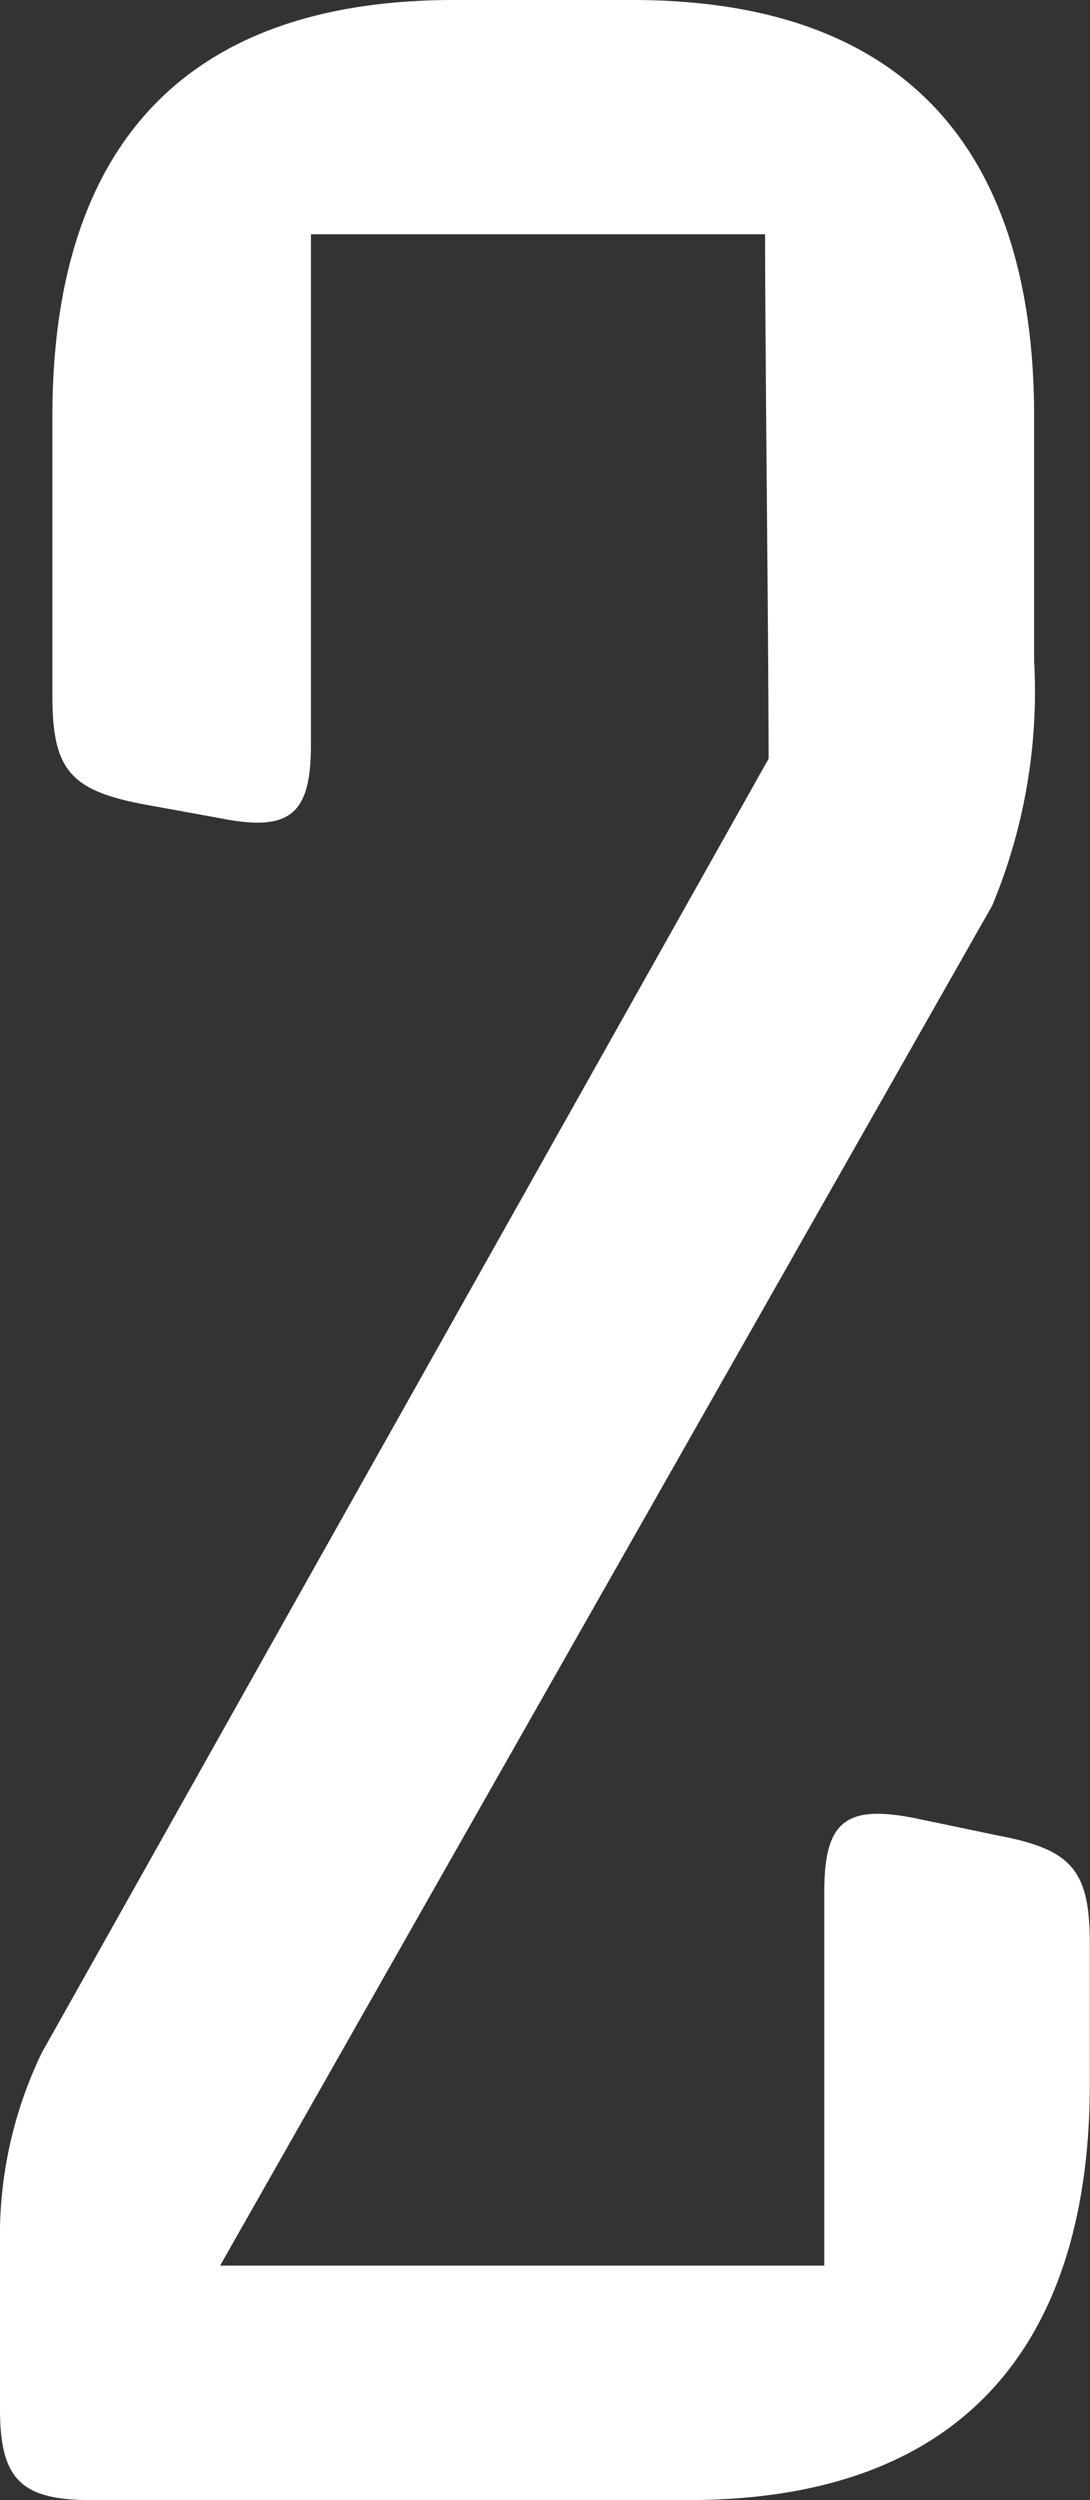
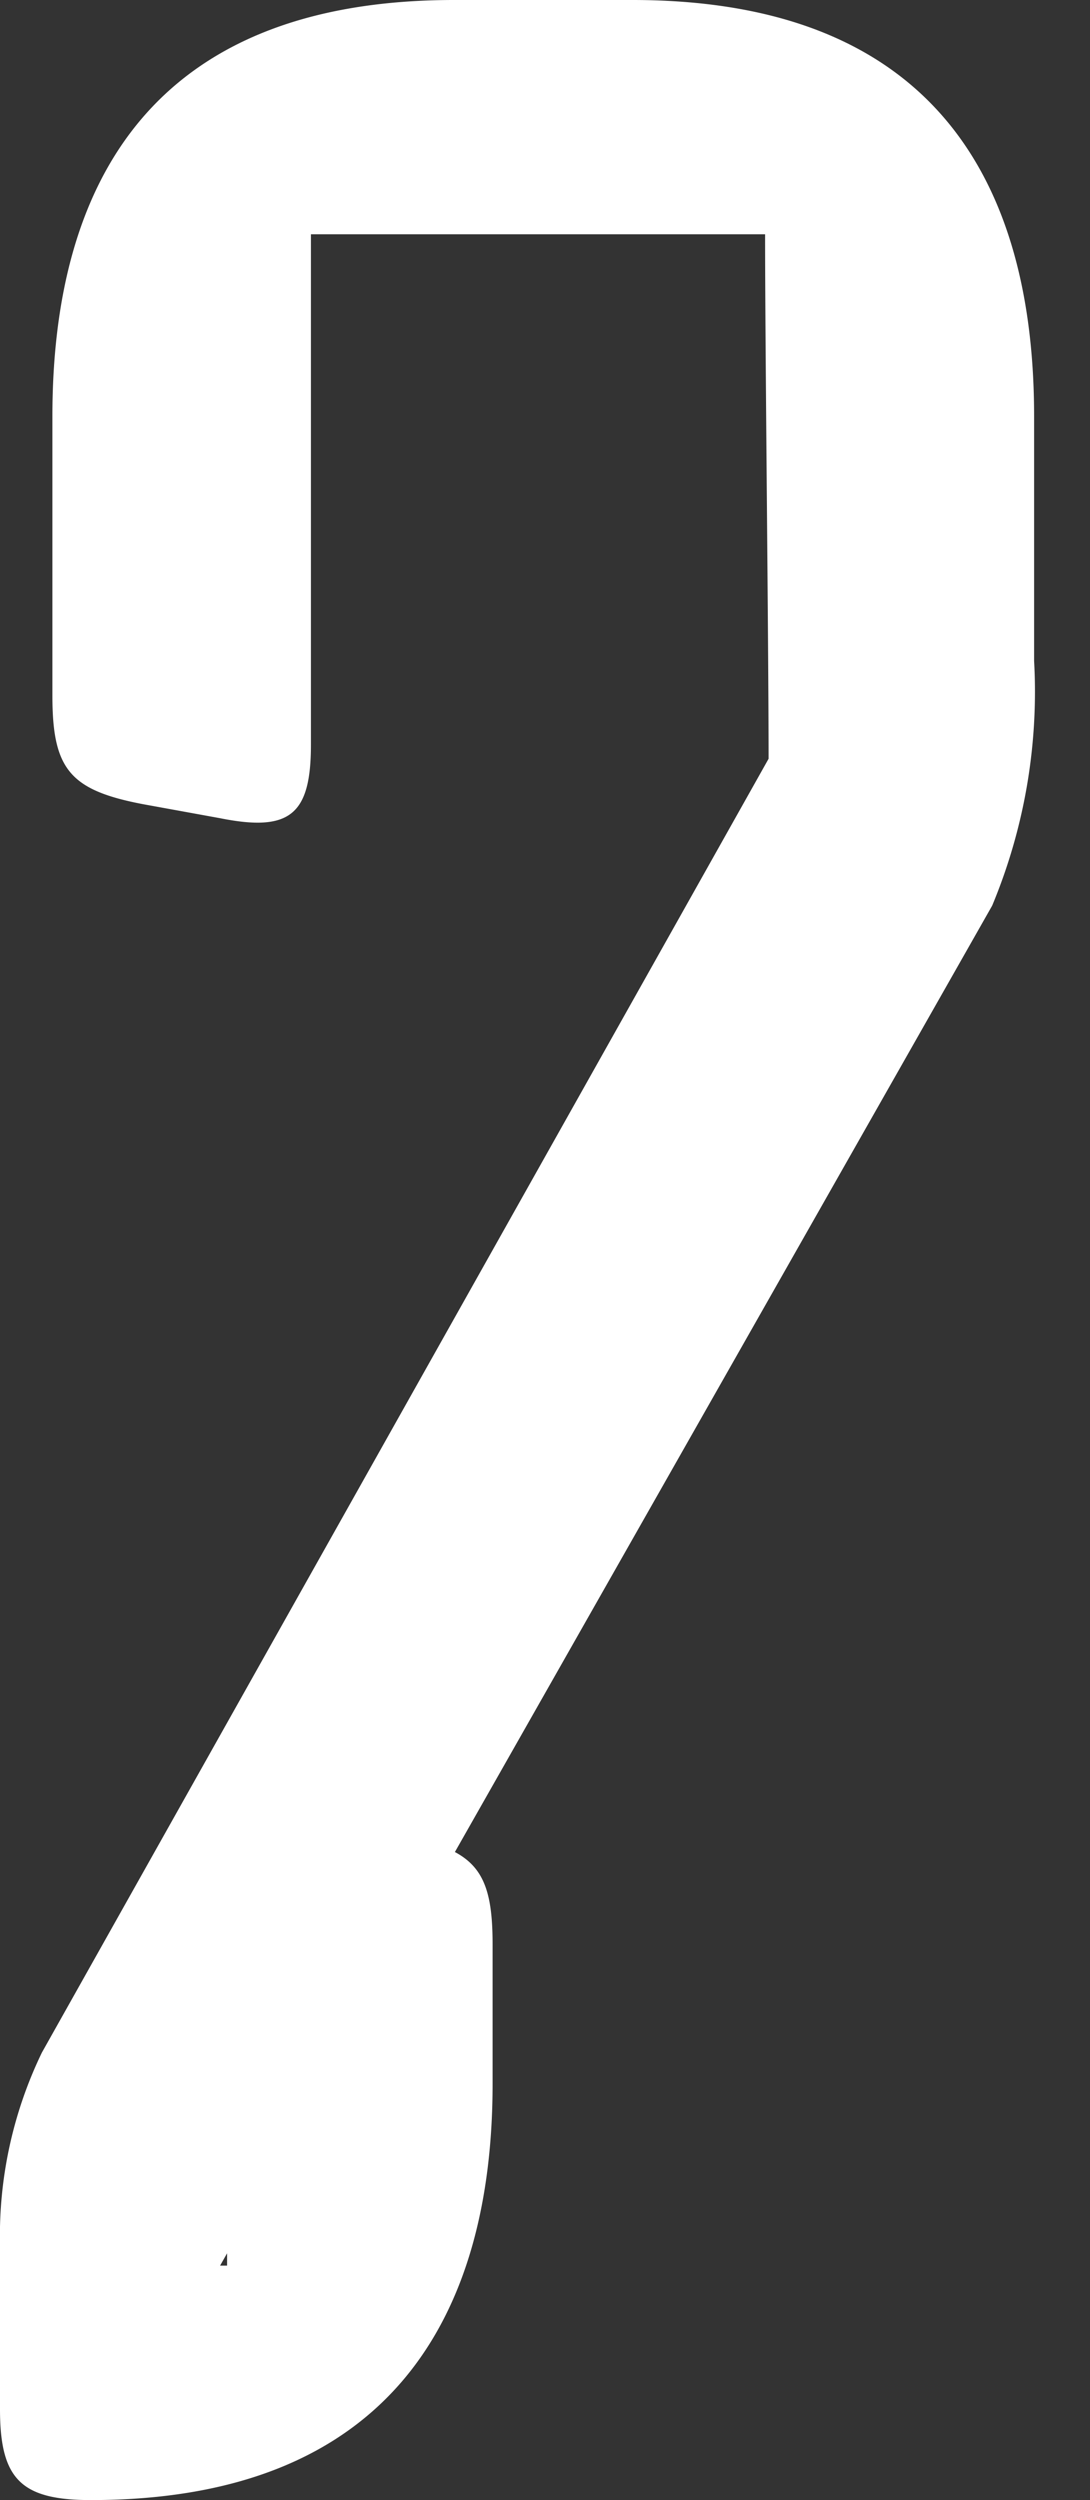
<svg xmlns="http://www.w3.org/2000/svg" width="22.464" height="51.48" viewBox="0 0 22.464 51.48">
  <rect x="0" y="0" width="22.464" height="51.48" fill="#333333" stroke="none" />
-   <path id="Path_513" data-name="Path 513" d="M15.552-51.48H11.88c-6.264,0-8.28,3.816-8.28,8.568v5.76c0,1.512.36,1.944,1.872,2.232l1.584.288c1.44.288,1.872-.072,1.872-1.512V-46.656h9.36c0,2.376.072,8.424.072,10.8L3.384-9.216a8.668,8.668,0,0,0-.864,3.96v3.384C2.52-.432,2.952,0,4.392,0H16.7c6.192,0,8.28-3.816,8.28-8.568v-2.88c0-1.512-.36-1.944-1.872-2.232l-1.728-.36c-1.44-.288-1.872.072-1.872,1.512v7.7H7.056L22.968-32.832a11.444,11.444,0,0,0,.864-5.04v-5.04C23.832-47.664,21.816-51.48,15.552-51.48Z" transform="translate(-2.52 51.48)" fill="#fff" />
+   <path id="Path_513" data-name="Path 513" d="M15.552-51.48H11.88c-6.264,0-8.28,3.816-8.28,8.568v5.76c0,1.512.36,1.944,1.872,2.232l1.584.288c1.44.288,1.872-.072,1.872-1.512V-46.656h9.36c0,2.376.072,8.424.072,10.8L3.384-9.216a8.668,8.668,0,0,0-.864,3.96v3.384C2.52-.432,2.952,0,4.392,0c6.192,0,8.28-3.816,8.28-8.568v-2.88c0-1.512-.36-1.944-1.872-2.232l-1.728-.36c-1.44-.288-1.872.072-1.872,1.512v7.7H7.056L22.968-32.832a11.444,11.444,0,0,0,.864-5.04v-5.04C23.832-47.664,21.816-51.48,15.552-51.48Z" transform="translate(-2.52 51.48)" fill="#fff" />
</svg>